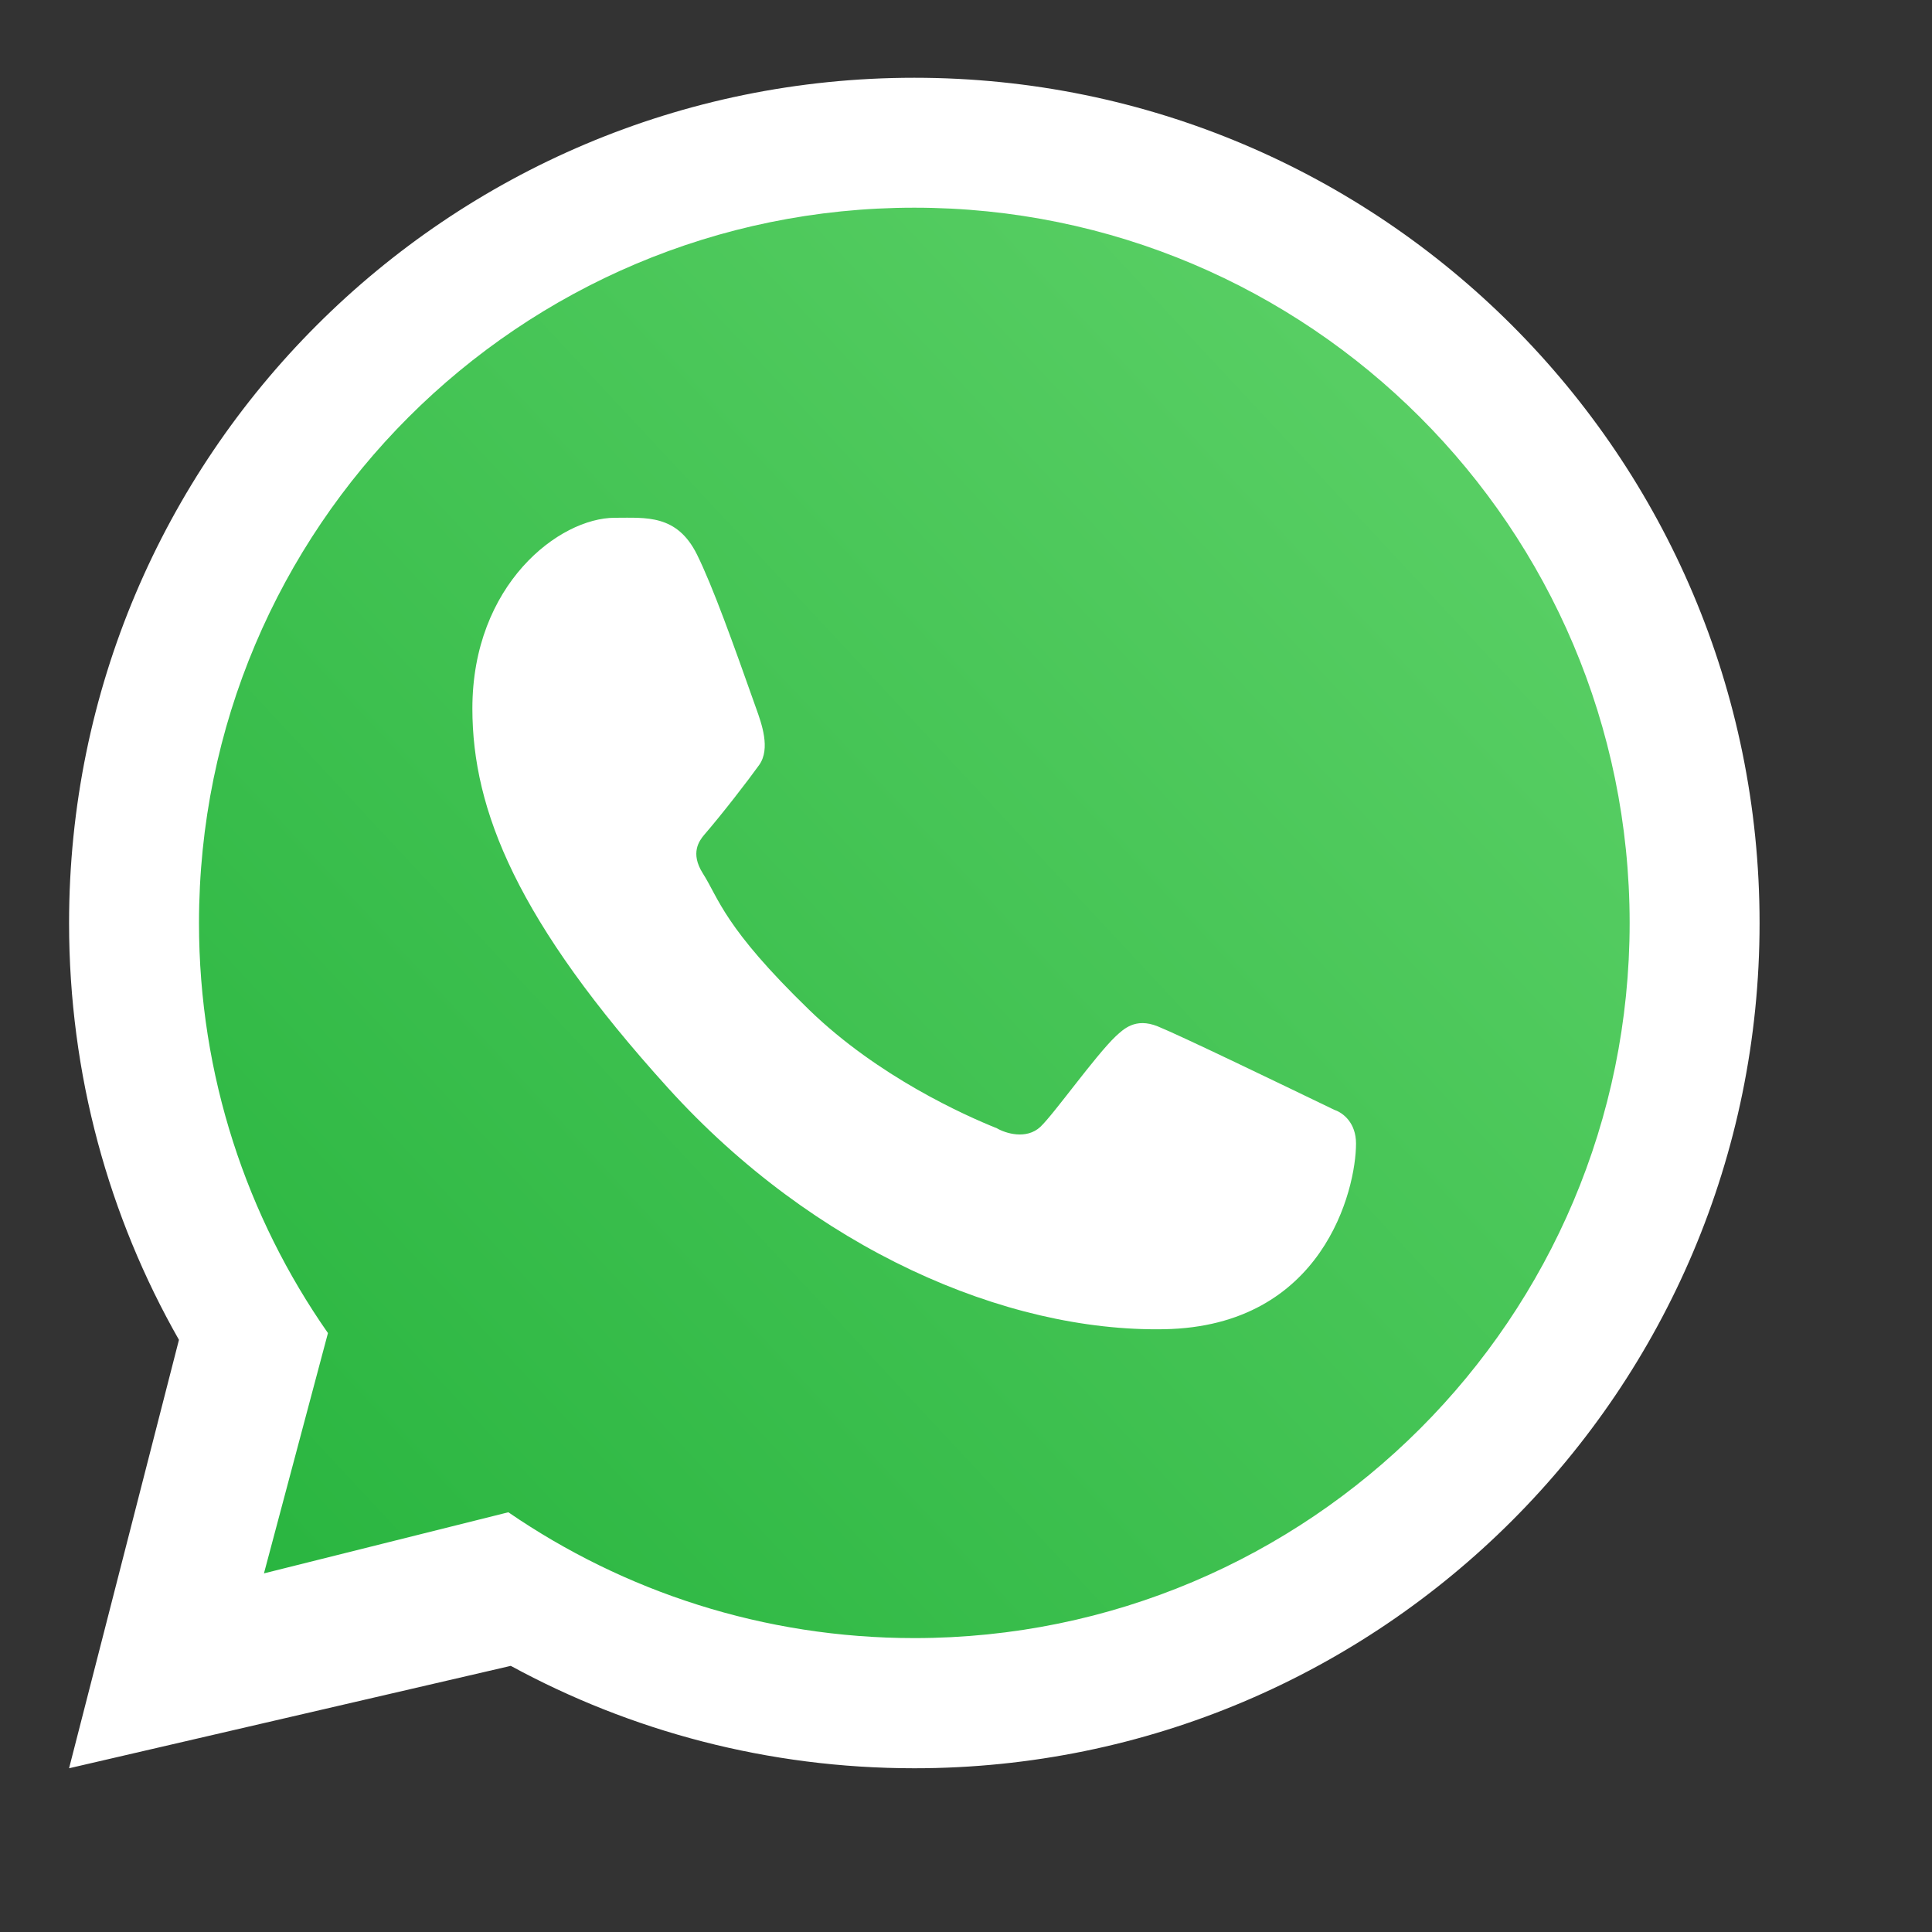
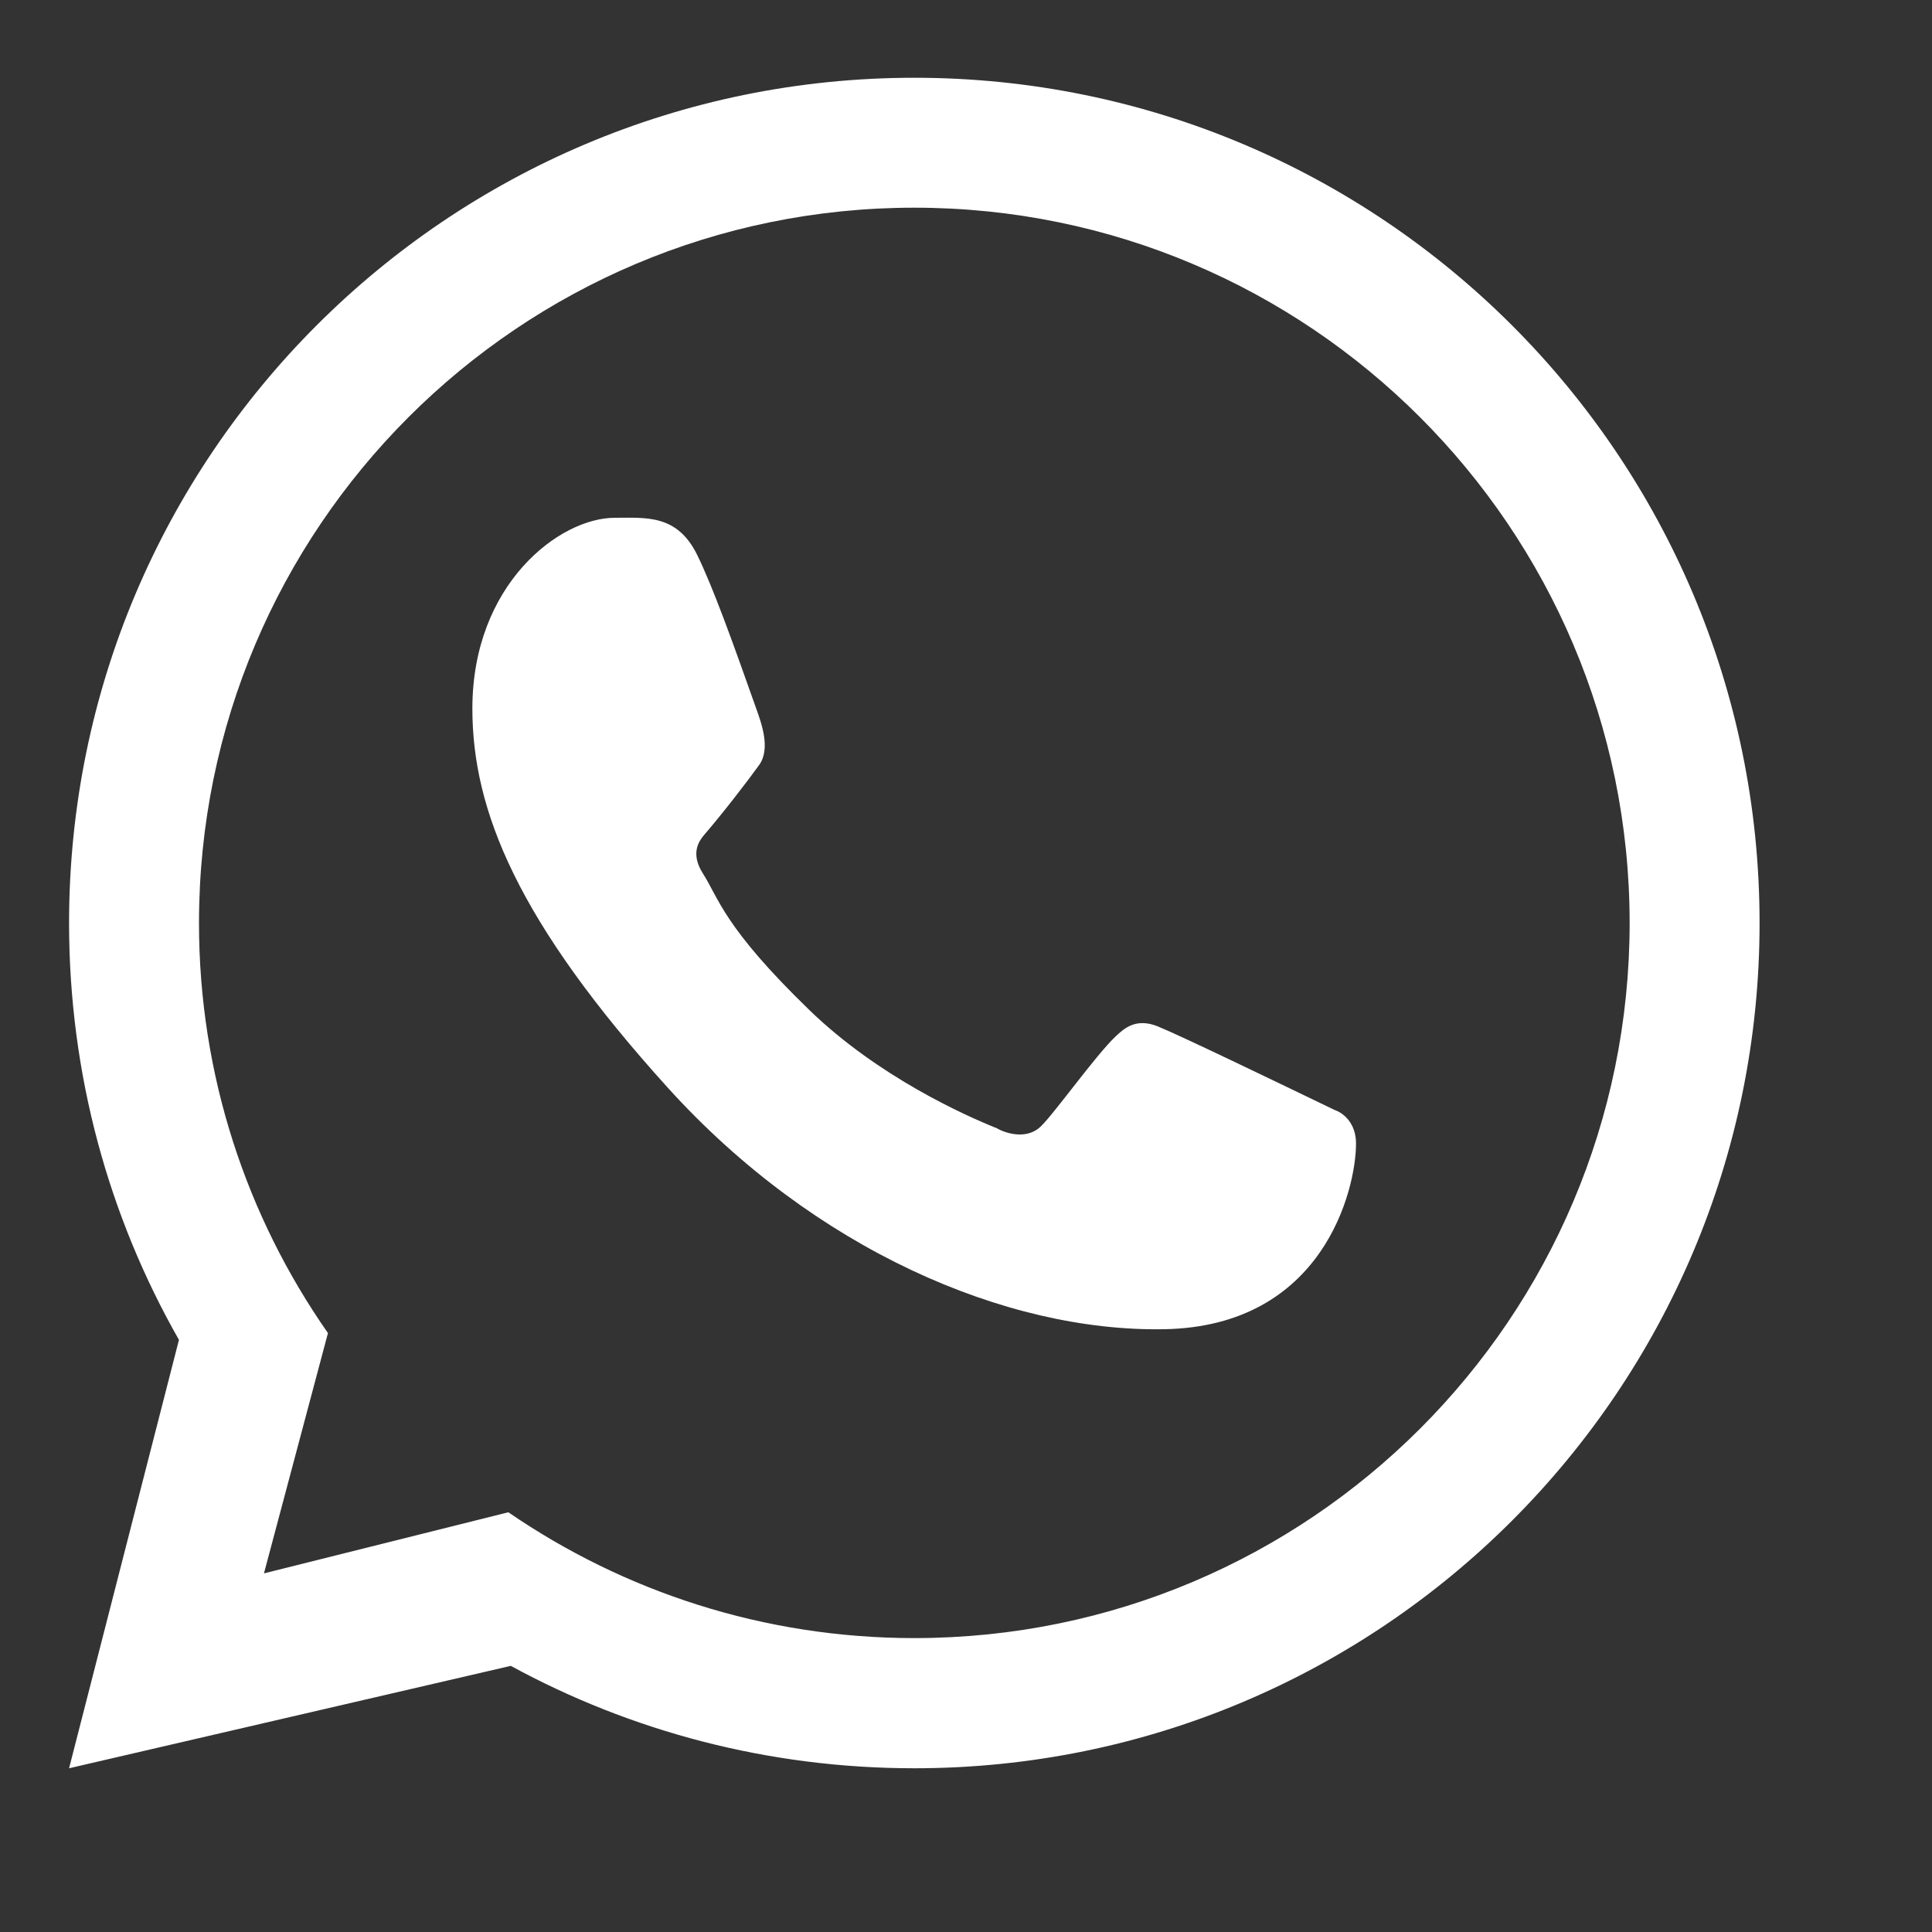
<svg xmlns="http://www.w3.org/2000/svg" version="1.1" x="0px" y="0px" viewBox="0 0 800 800" style="enable-background:new 0 0 800 800;" xml:space="preserve">
  <rect x="0" y="0" width="800" height="800" fill="#333333" stroke="none" />
  <style type="text/css">
	.st0{display:none;}
	.st1{display:inline;fill:#FFFFFF;}
	.st2{display:inline;}
	.st3{fill-rule:evenodd;clip-rule:evenodd;fill:#67C15E;}
	.st4{fill:url(#SVGID_1_);}
	.st5{fill-rule:evenodd;clip-rule:evenodd;fill:#FFFFFF;}
	.st6{fill:#FFFFFF;}
</style>
  <g id="Capa_1" class="st0">
    <desc>Created with Sketch.</desc>
    <circle class="st1" cx="408.4" cy="398.7" r="341.3" />
    <g id="Icons" class="st2">
      <g id="Color-" transform="translate(-700, -360)">
-         <path id="Whatsapp" class="st3" d="M1099.9,360C879.4,360,700,539.4,700,760c0,87.5,28.2,168.6,76.2,234.5l-49.8,148.6     l153.7-49.1c63.2,41.9,138.7,66.1,220,66.1c220.5,0,399.9-179.4,399.9-400s-179.4-400-399.9-400L1099.9,360L1099.9,360z      M988.2,563.2c-7.8-18.6-13.6-19.3-25.4-19.8c-4-0.2-8.5-0.5-13.4-0.5c-15.3,0-31.3,4.5-40.9,14.3c-11.8,12-40.9,40-40.9,97.4     s41.8,112.9,47.5,120.6c5.9,7.8,81.6,127.2,199.1,175.9c91.9,38.1,119.2,34.6,140.1,30.1c30.6-6.6,68.9-29.2,78.5-56.4     c9.6-27.3,9.6-50.6,6.8-55.5c-2.8-4.9-10.6-7.8-22.3-13.6c-11.8-5.9-68.9-34.1-79.7-37.9c-10.6-4-20.7-2.6-28.7,8.7     c-11.3,15.8-22.3,31.8-31.3,41.4c-7.1,7.5-18.6,8.5-28.2,4.5c-12.9-5.4-49.1-18.1-93.8-57.9c-34.6-30.8-58.1-69.1-64.9-80.6     c-6.8-11.8-0.7-18.6,4.7-24.9c5.9-7.3,11.5-12.5,17.4-19.3s9.2-10.3,12.9-18.3c4-7.8,1.2-15.8-1.6-21.6     C1021.4,643.8,997.9,586.5,988.2,563.2z" />
+         <path id="Whatsapp" class="st3" d="M1099.9,360C879.4,360,700,539.4,700,760c0,87.5,28.2,168.6,76.2,234.5l-49.8,148.6     l153.7-49.1c63.2,41.9,138.7,66.1,220,66.1c220.5,0,399.9-179.4,399.9-400s-179.4-400-399.9-400L1099.9,360L1099.9,360z      M988.2,563.2c-7.8-18.6-13.6-19.3-25.4-19.8c-4-0.2-8.5-0.5-13.4-0.5c-15.3,0-31.3,4.5-40.9,14.3c-11.8,12-40.9,40-40.9,97.4     s41.8,112.9,47.5,120.6c5.9,7.8,81.6,127.2,199.1,175.9c91.9,38.1,119.2,34.6,140.1,30.1c30.6-6.6,68.9-29.2,78.5-56.4     c9.6-27.3,9.6-50.6,6.8-55.5c-2.8-4.9-10.6-7.8-22.3-13.6c-11.8-5.9-68.9-34.1-79.7-37.9c-10.6-4-20.7-2.6-28.7,8.7     c-11.3,15.8-22.3,31.8-31.3,41.4c-7.1,7.5-18.6,8.5-28.2,4.5c-12.9-5.4-49.1-18.1-93.8-57.9c-34.6-30.8-58.1-69.1-64.9-80.6     c5.9-7.3,11.5-12.5,17.4-19.3s9.2-10.3,12.9-18.3c4-7.8,1.2-15.8-1.6-21.6     C1021.4,643.8,997.9,586.5,988.2,563.2z" />
      </g>
    </g>
  </g>
  <g id="Capa_2">
    <linearGradient id="SVGID_1_" gradientUnits="userSpaceOnUse" x1="367.963" y1="451.421" x2="345.463" y2="430.421" gradientTransform="matrix(25 0 0 -25 -8568 11432)">
      <stop offset="0" style="stop-color:#5BD066" />
      <stop offset="1" style="stop-color:#27B43E" />
    </linearGradient>
-     <path class="st4" d="M678.6,382.2c0,165.7-134.3,300-300,300c-63.2,0-121.8-19.5-170.2-52.9l-102.5,25.6l26.9-100.8   c-34.1-48.7-54.1-108-54.1-172c0-165.7,134.3-300,300-300C544.2,82.2,678.6,216.5,678.6,382.2z" />
    <path class="st5" d="M378.6,732.2c193.3,0,350-156.7,350-350c0-193.3-156.7-350-350-350c-193.3,0-350,156.7-350,350   c0,62.8,16.5,121.7,45.5,172.6L28.6,732.2l182.9-42.4C261.1,716.8,318,732.2,378.6,732.2z M378.6,678.3   c163.6,0,296.2-132.6,296.2-296.2C674.7,218.6,542.1,86,378.6,86C215,86,82.4,218.6,82.4,382.2c0,63.2,19.8,121.7,53.4,169.8   l-26.5,99.5l101.2-25.3C258.3,659,316.2,678.3,378.6,678.3z" />
    <path class="st6" d="M288.6,229.6c-8.3-16.7-21.1-15.2-34-15.2c-23,0-59,27.6-59,79c0,42.1,18.6,88.2,81.1,157.2   c60.3,66.5,139.6,101,205.4,99.8c65.8-1.2,79.4-57.8,79.4-76.9c0-8.5-5.3-12.7-8.9-13.9c-22.4-10.8-63.8-30.8-73.2-34.6   c-9.4-3.8-14.3,1.3-17.4,4.1c-8.5,8.1-25.5,32.1-31.2,37.5c-5.8,5.4-14.4,2.7-18,0.6c-13.2-5.3-49.1-21.3-77.7-49   c-35.4-34.3-37.4-46.1-44.1-56.6c-5.3-8.4-1.4-13.5,0.5-15.8c7.6-8.8,18.1-22.4,22.9-29.1c4.7-6.7,1-17-1.3-23.4   C303.4,265.9,295.2,243,288.6,229.6z" />
  </g>
</svg>